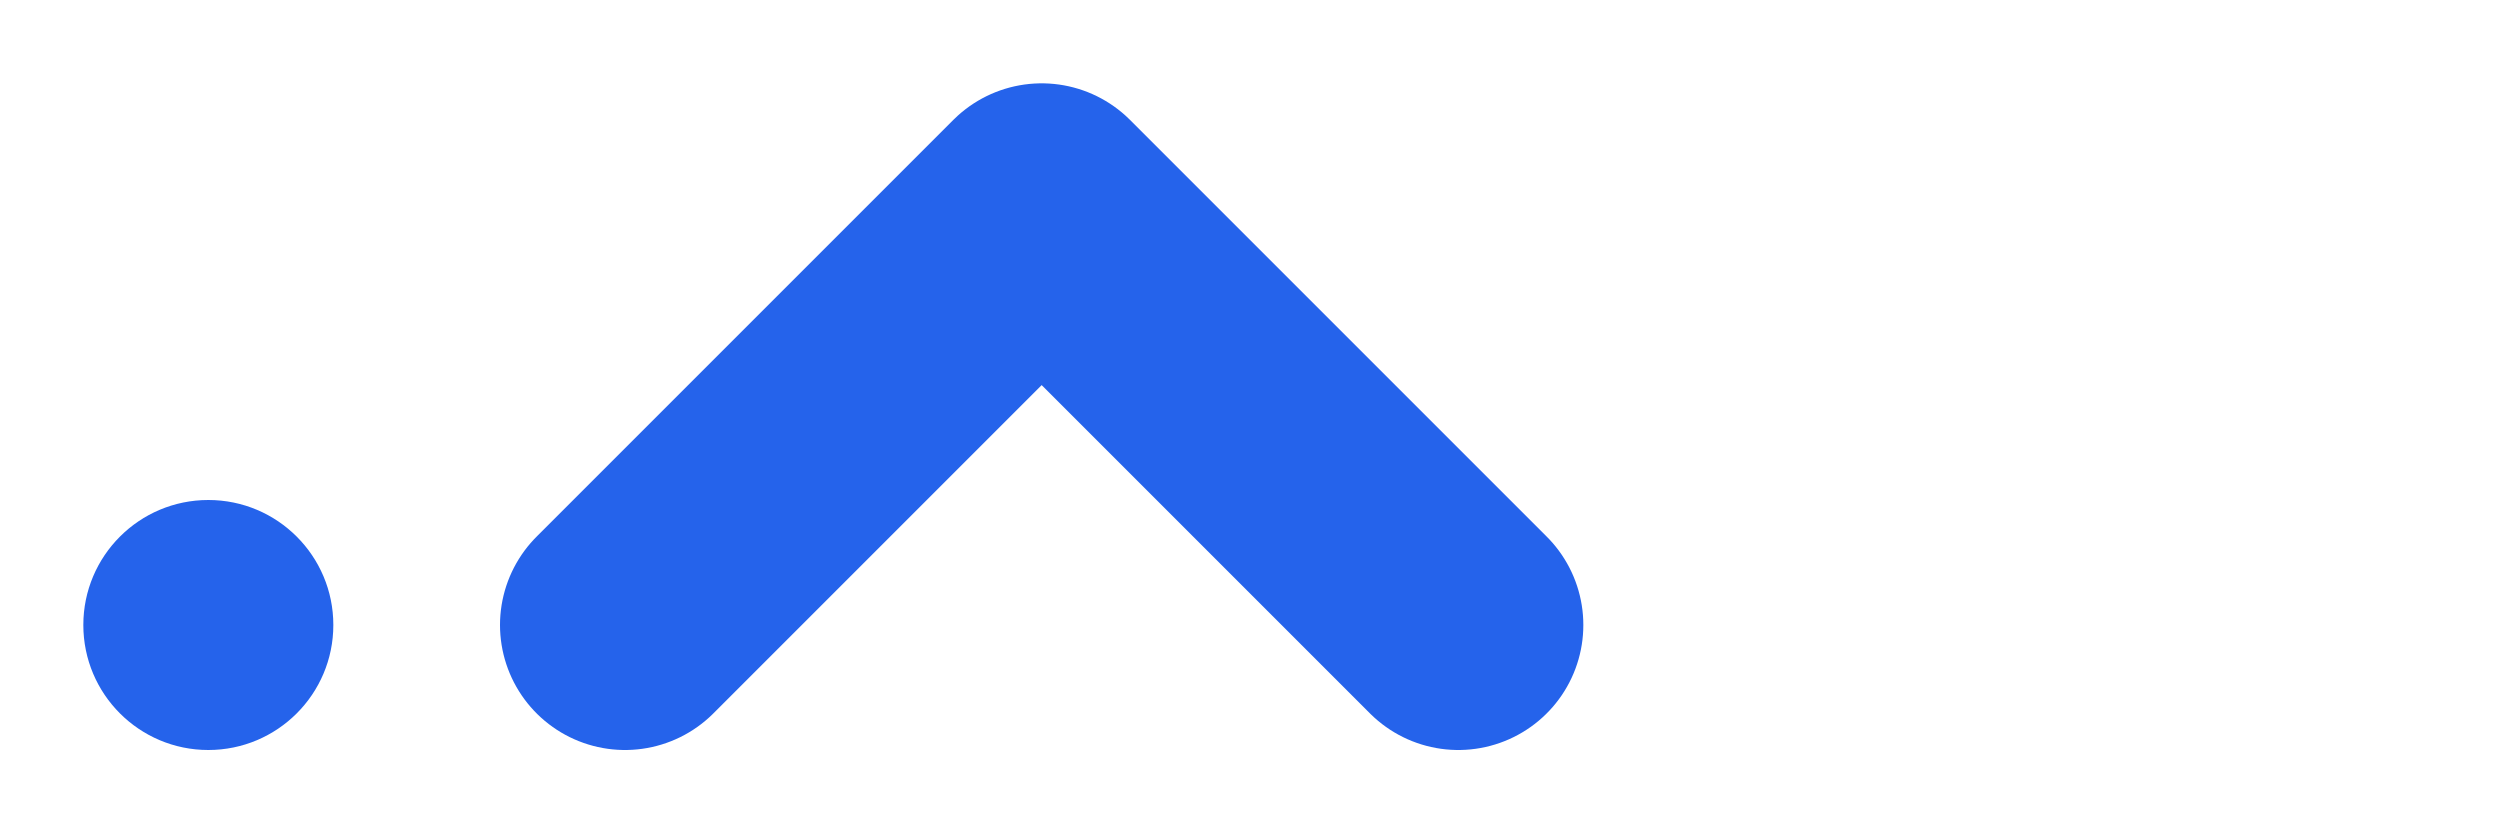
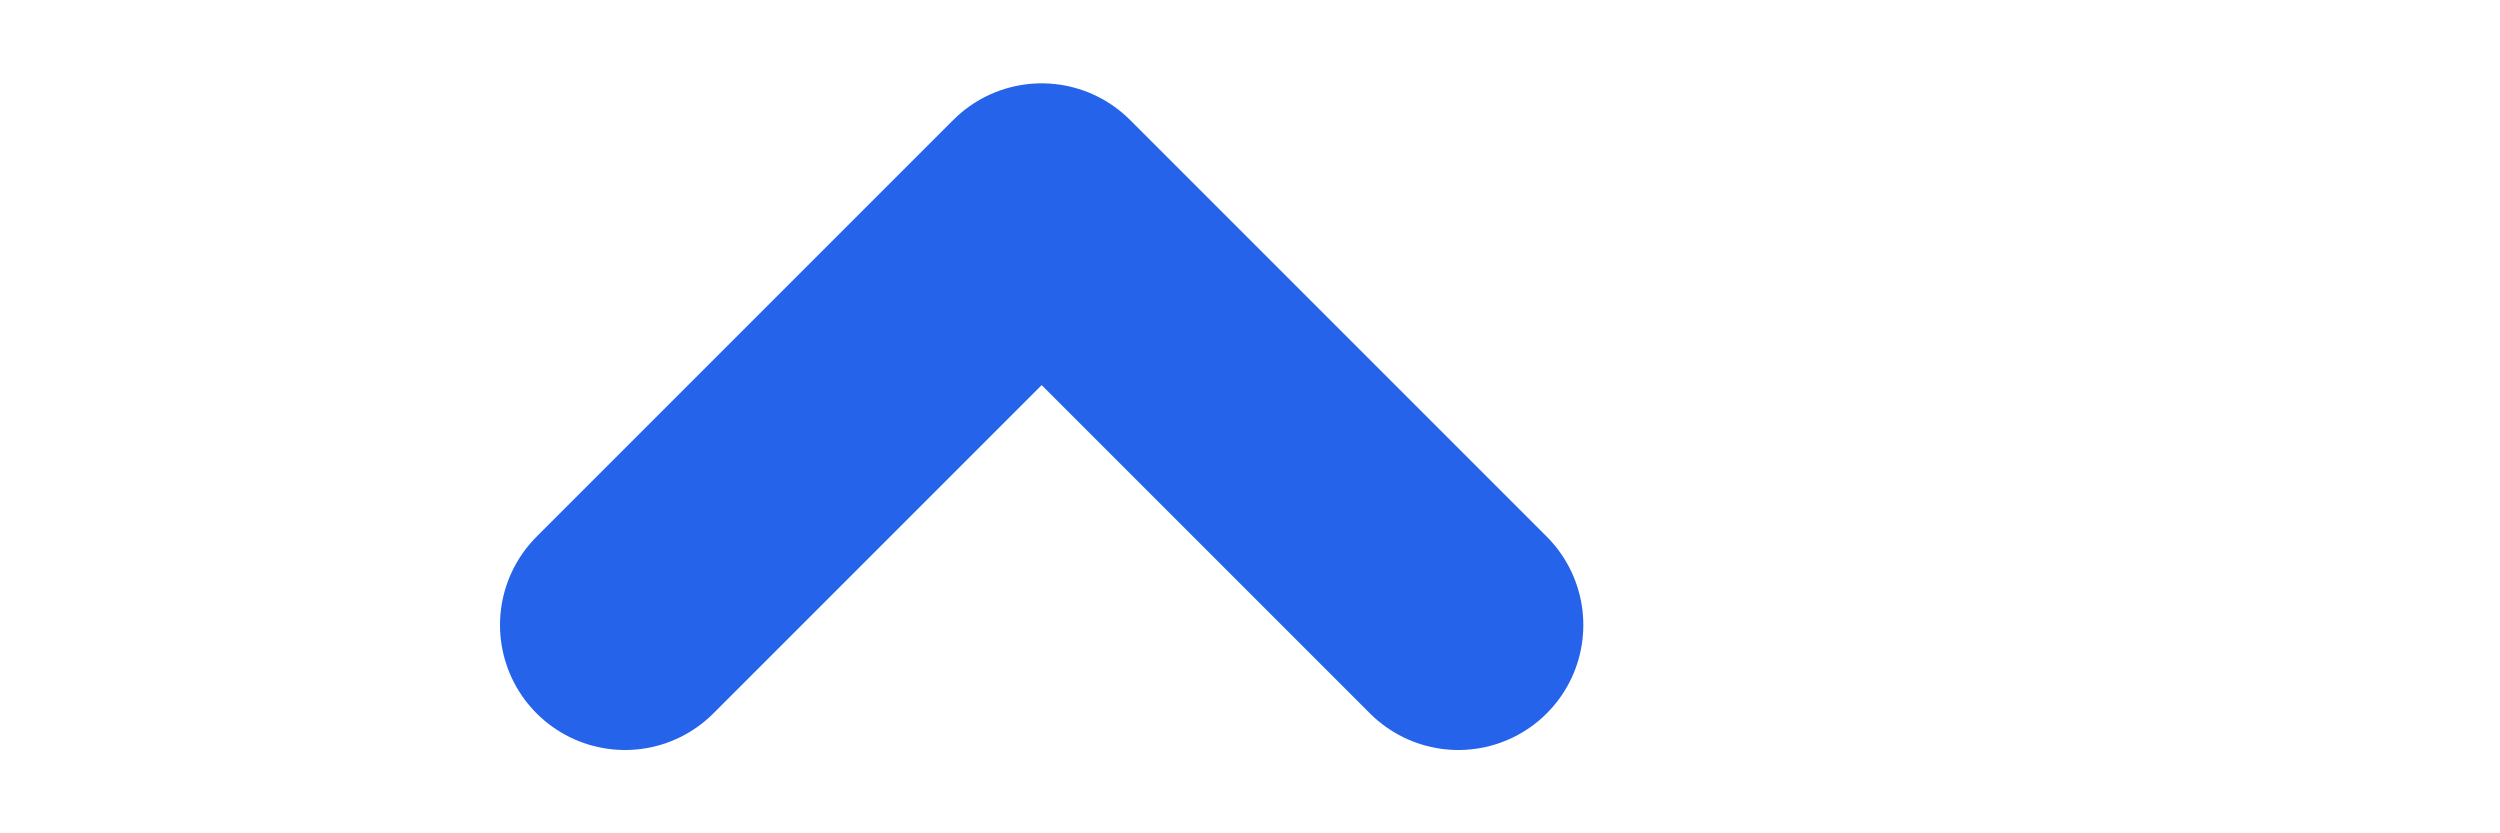
<svg xmlns="http://www.w3.org/2000/svg" viewBox="0 0 120 40" width="120" height="40">
-   <circle cx="10" cy="30" r="6" fill="#2563eb" />
  <path d="M30 30 L50 10 L70 30" stroke="#2563eb" stroke-width="12" stroke-linecap="round" stroke-linejoin="round" fill="none" />
</svg>